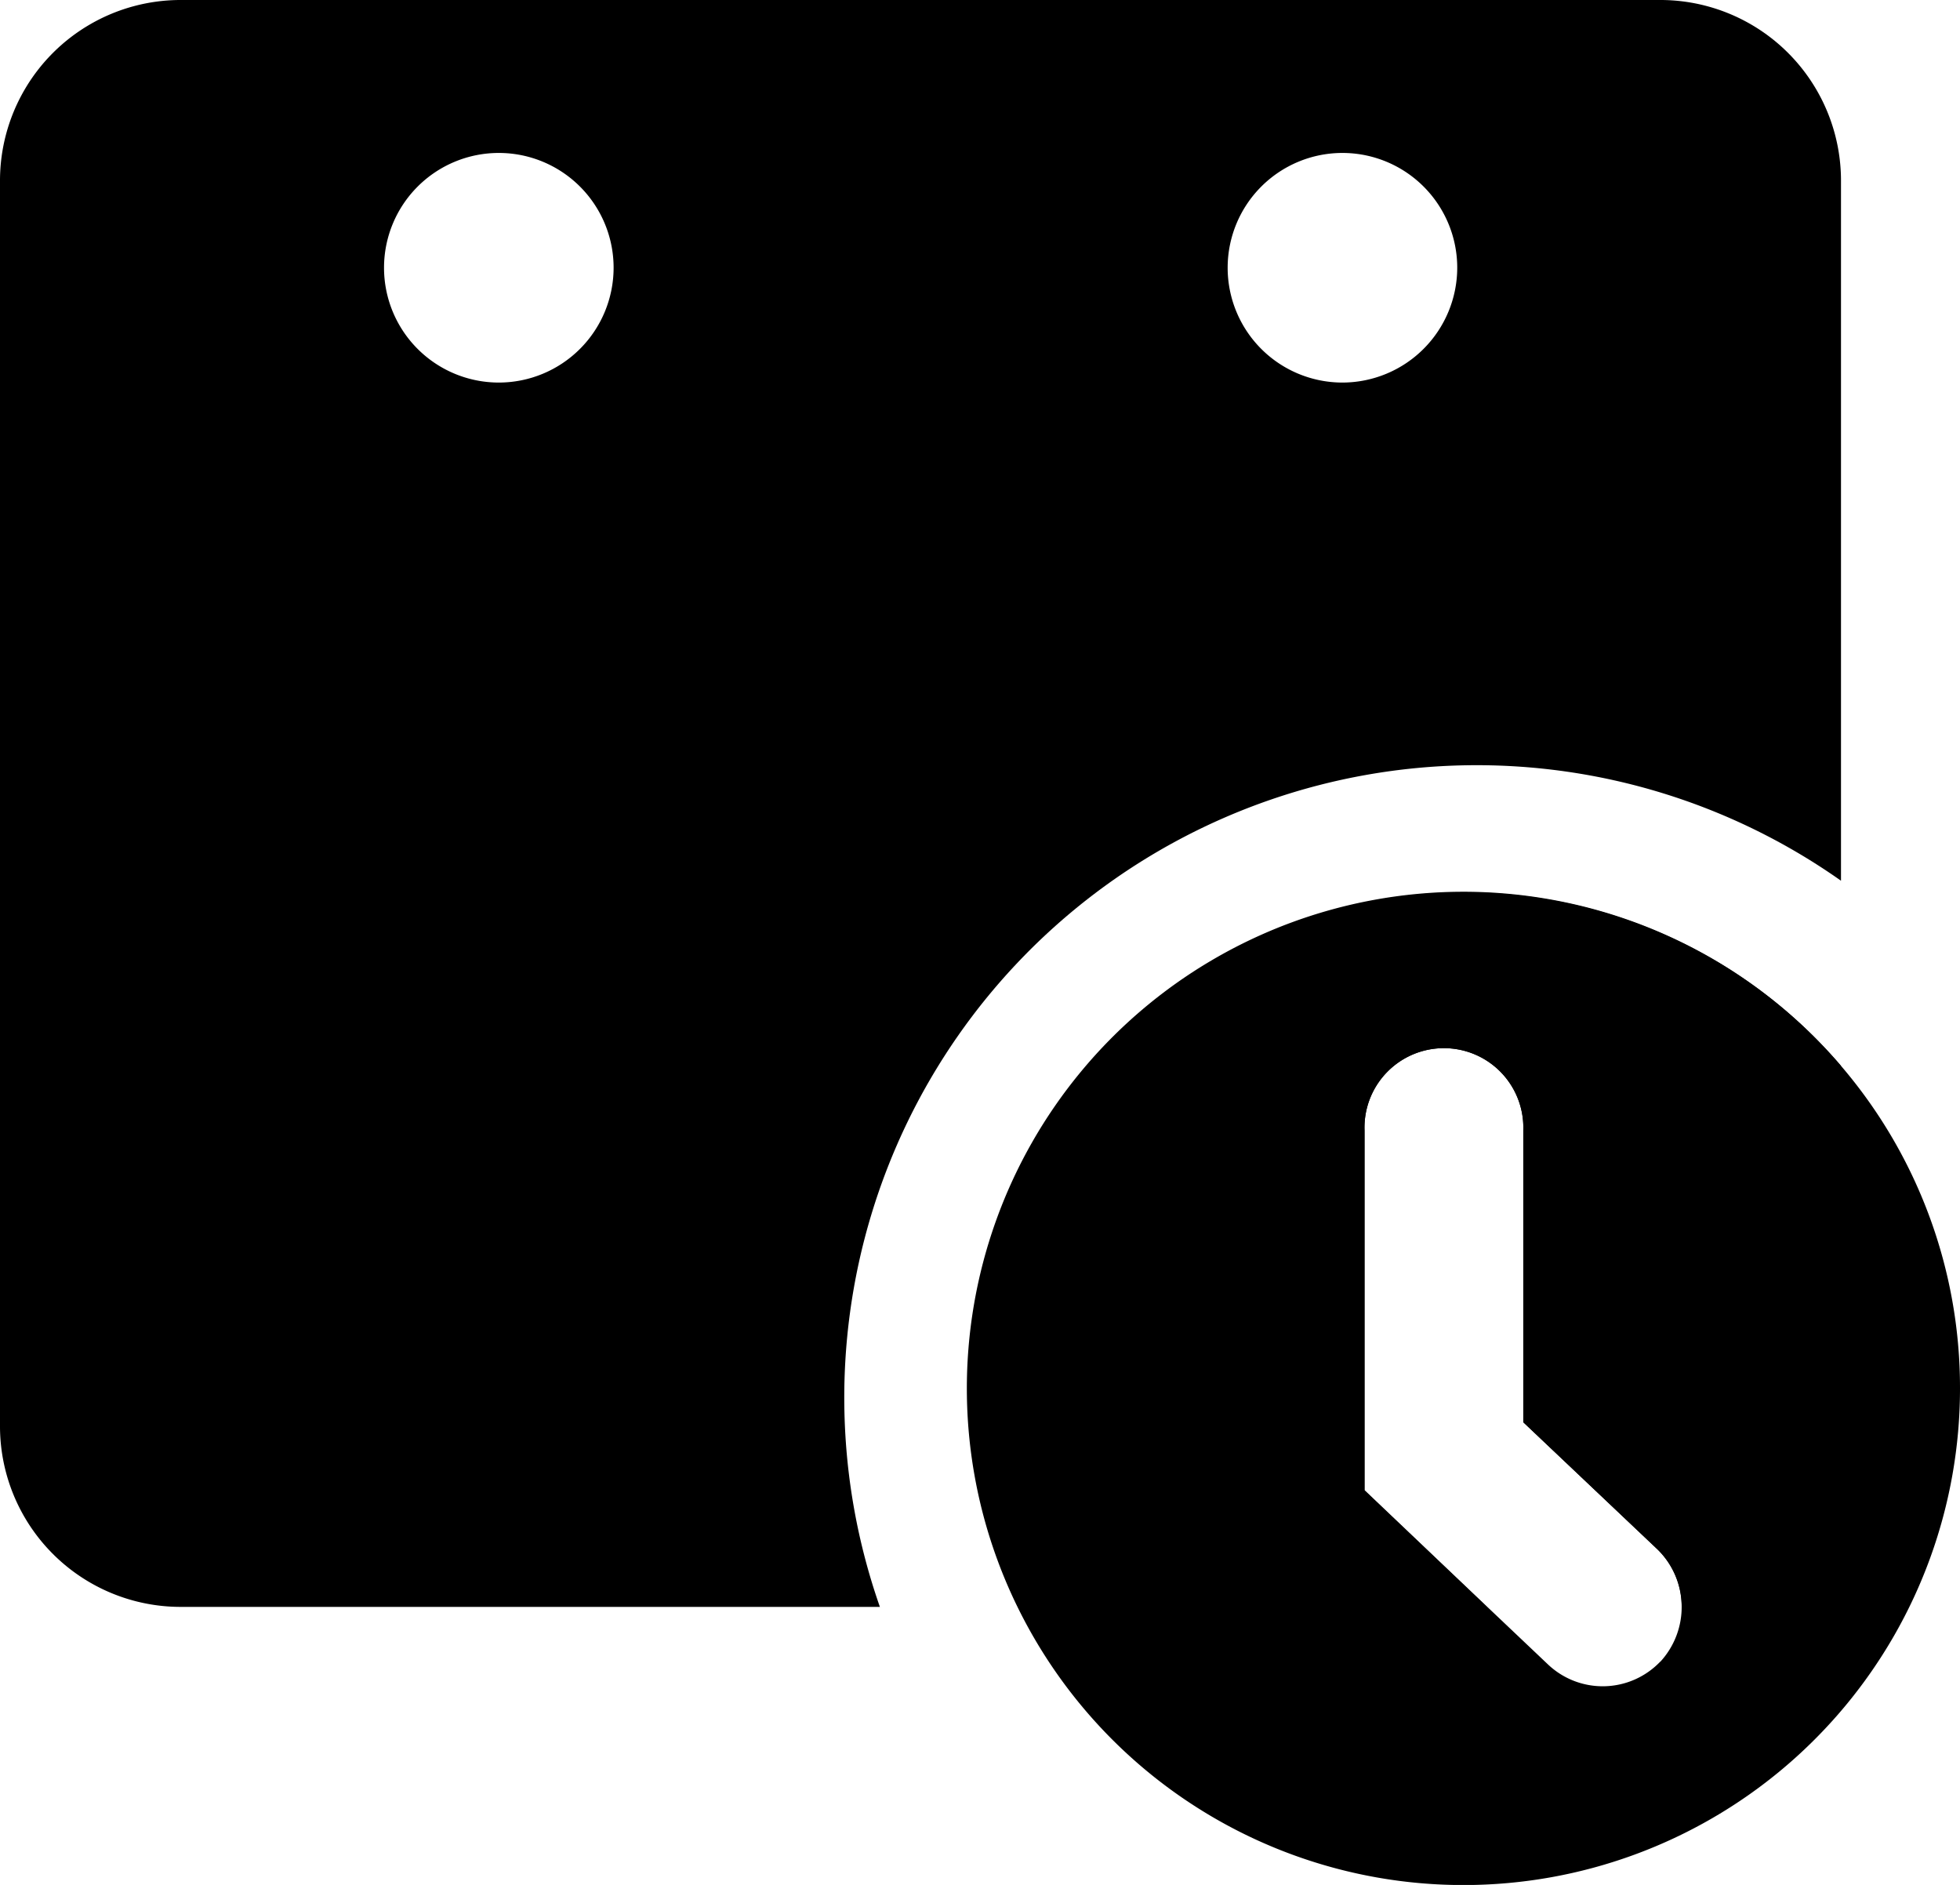
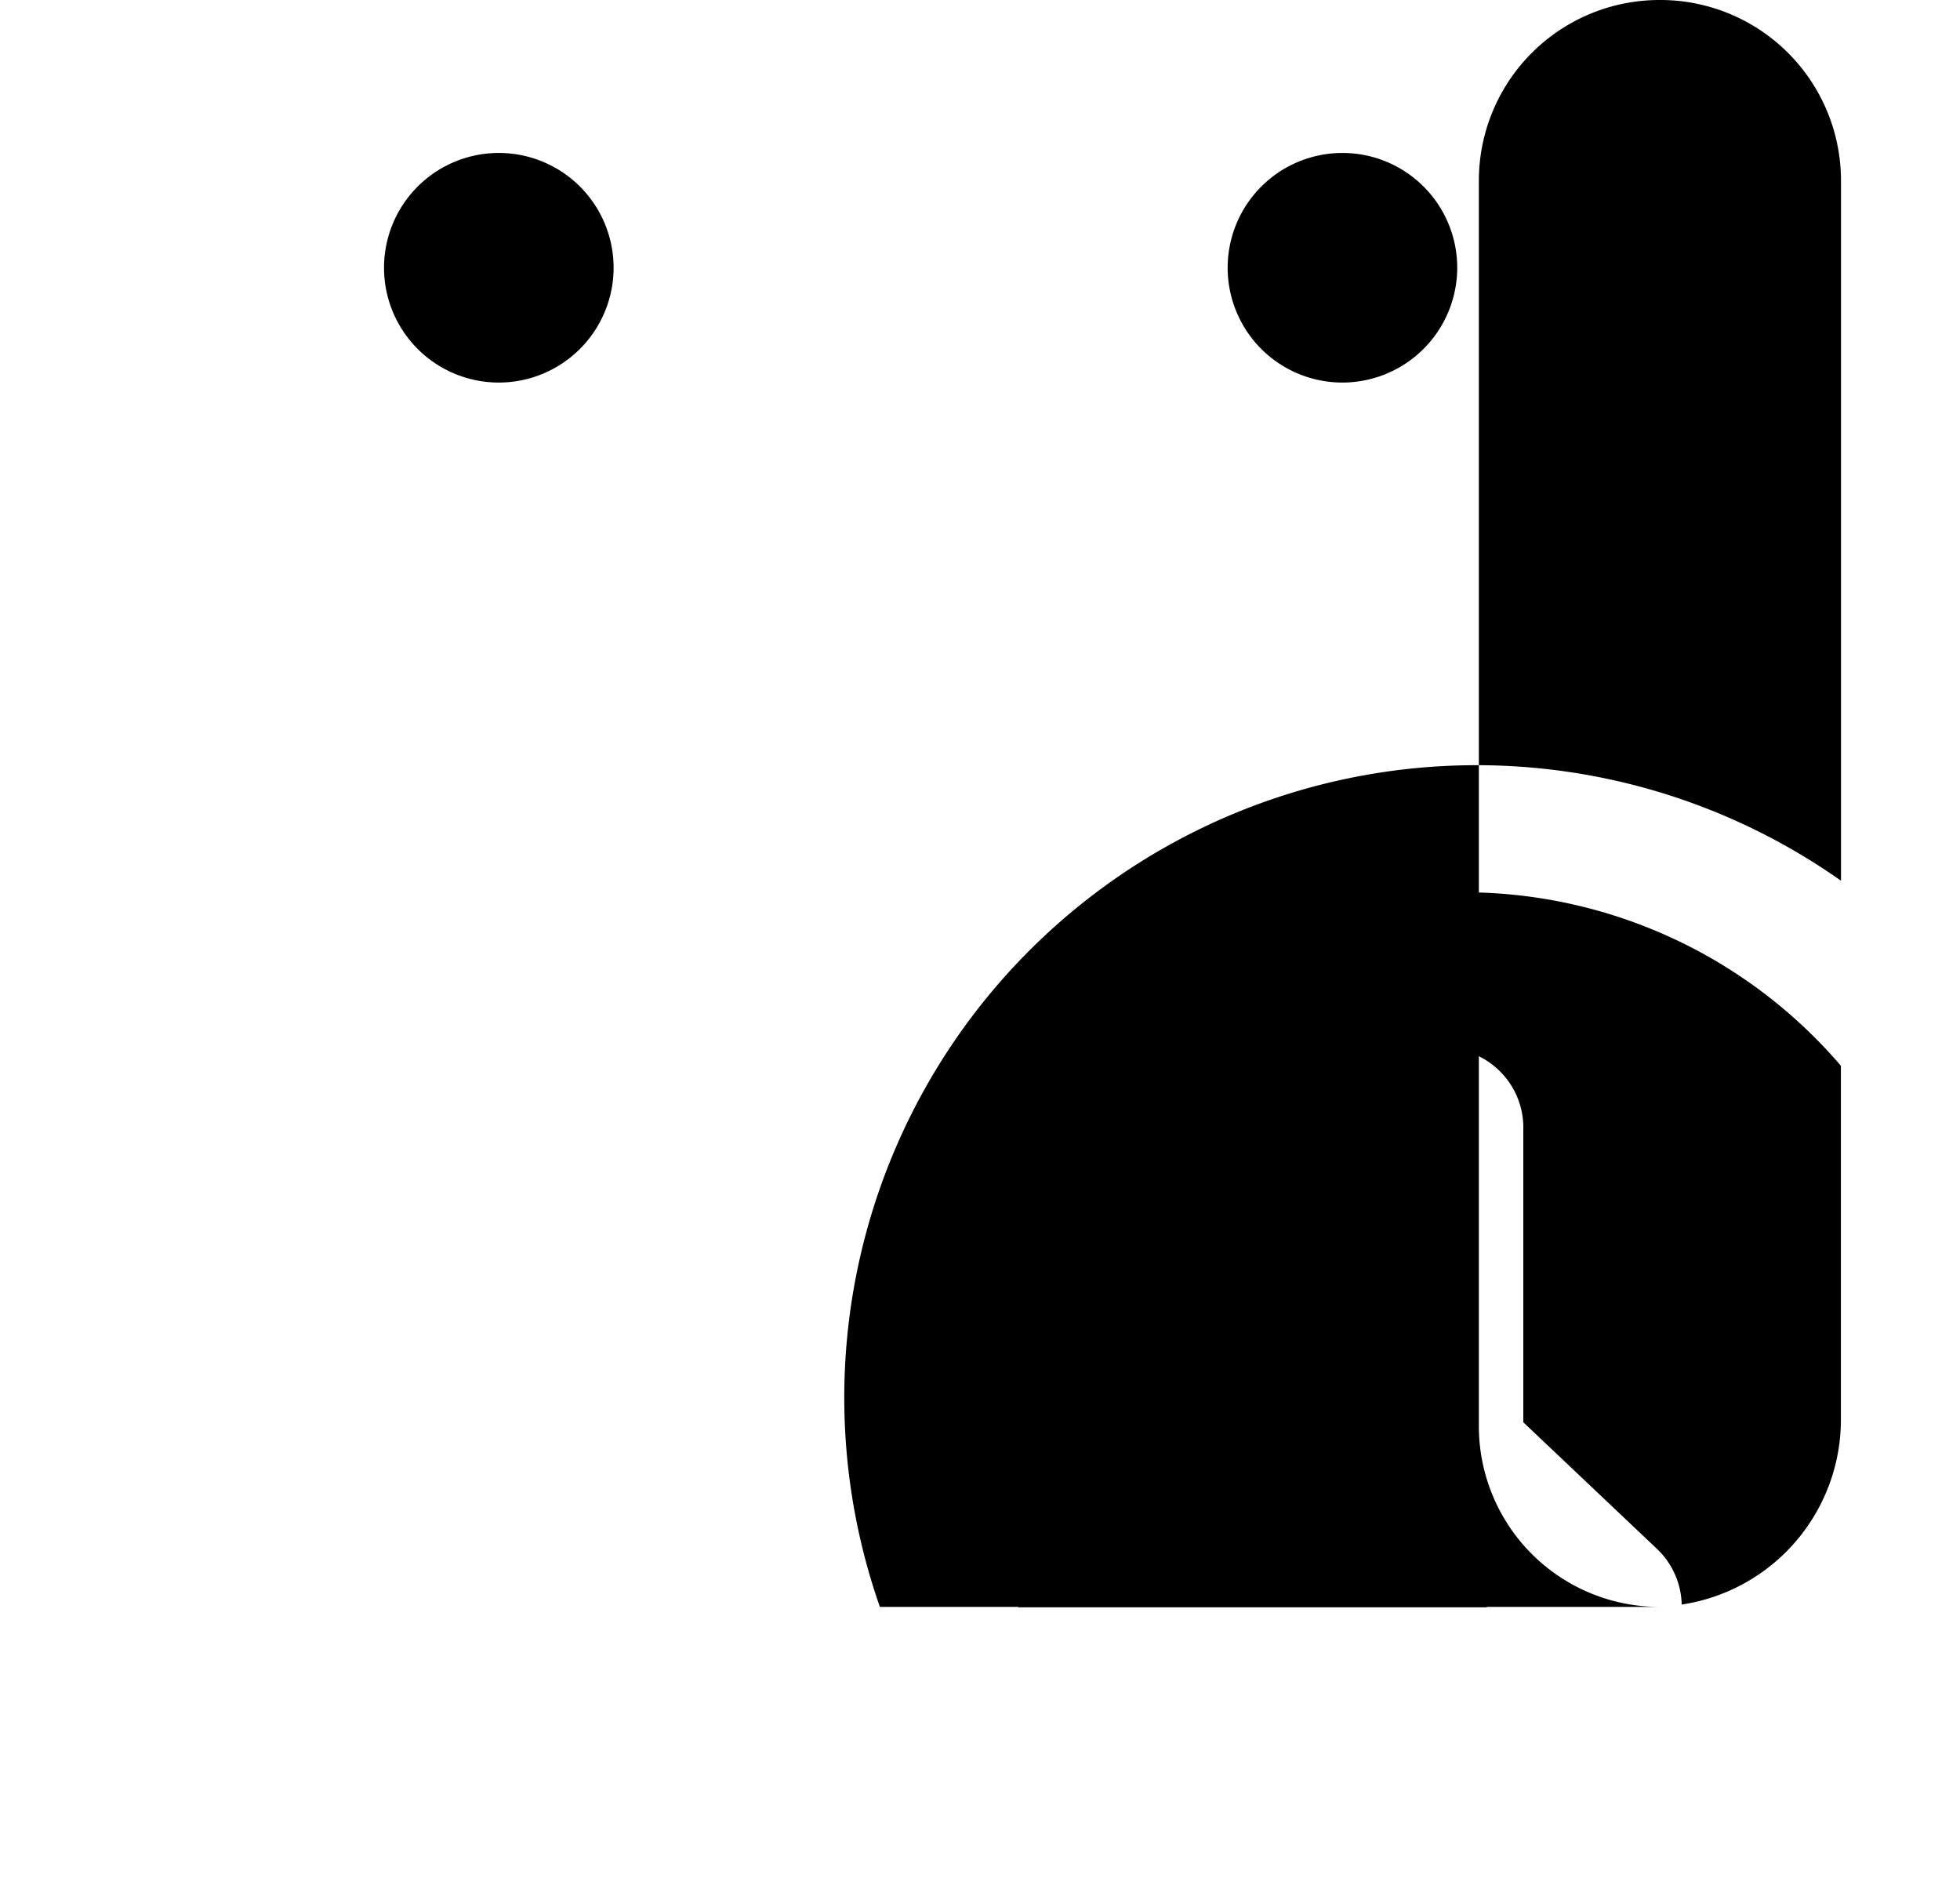
<svg xmlns="http://www.w3.org/2000/svg" width="21.839" height="21" viewBox="0 0 21.839 21">
  <g id="Grupo_3489" data-name="Grupo 3489" transform="translate(-3960.081 -761)">
    <g id="Grupo_2059" data-name="Grupo 2059" transform="translate(3960.081 761)">
      <path id="Trazado_1060" data-name="Trazado 1060" d="M727.965,504.381v3.94a2.084,2.084,0,0,1-1.774,2.063.882.882,0,0,0-.27-.615l-1.495-1.416V505.1a.885.885,0,1,0-1.769,0v4.014l1.367,1.3H718.8a5.53,5.53,0,0,1,9.168-6.029Z" transform="translate(-707.453 -492.508)" />
-       <path id="Trazado_1061" data-name="Trazado 1061" d="M727.965,504.381a5.533,5.533,0,1,0,1.327,3.594A5.513,5.513,0,0,0,727.965,504.381Zm-2.013,6.639a.886.886,0,0,1-1.251.031l-.677-.642-1.367-1.3V505.1a.885.885,0,1,1,1.769,0v3.253l1.495,1.416a.9.9,0,0,1,.031,1.253Z" transform="translate(-707.453 -492.508)" />
-       <path id="Trazado_1062" data-name="Trazado 1062" d="M709.191,477H692.713a2.013,2.013,0,0,0-2.017,2.012V492.89a2.013,2.013,0,0,0,2.017,2.012H700.5a7.046,7.046,0,0,1,10.709-8.09v-7.8A2.013,2.013,0,0,0,709.191,477Zm-12.94,4.262a1.279,1.279,0,1,1,1.282-1.279A1.28,1.28,0,0,1,696.252,481.262Zm9.4,0a1.279,1.279,0,1,1,1.282-1.279A1.281,1.281,0,0,1,705.653,481.262Z" transform="translate(-690.696 -477)" />
+       <path id="Trazado_1062" data-name="Trazado 1062" d="M709.191,477a2.013,2.013,0,0,0-2.017,2.012V492.89a2.013,2.013,0,0,0,2.017,2.012H700.5a7.046,7.046,0,0,1,10.709-8.09v-7.8A2.013,2.013,0,0,0,709.191,477Zm-12.94,4.262a1.279,1.279,0,1,1,1.282-1.279A1.28,1.28,0,0,1,696.252,481.262Zm9.4,0a1.279,1.279,0,1,1,1.282-1.279A1.281,1.281,0,0,1,705.653,481.262Z" transform="translate(-690.696 -477)" />
    </g>
  </g>
</svg>